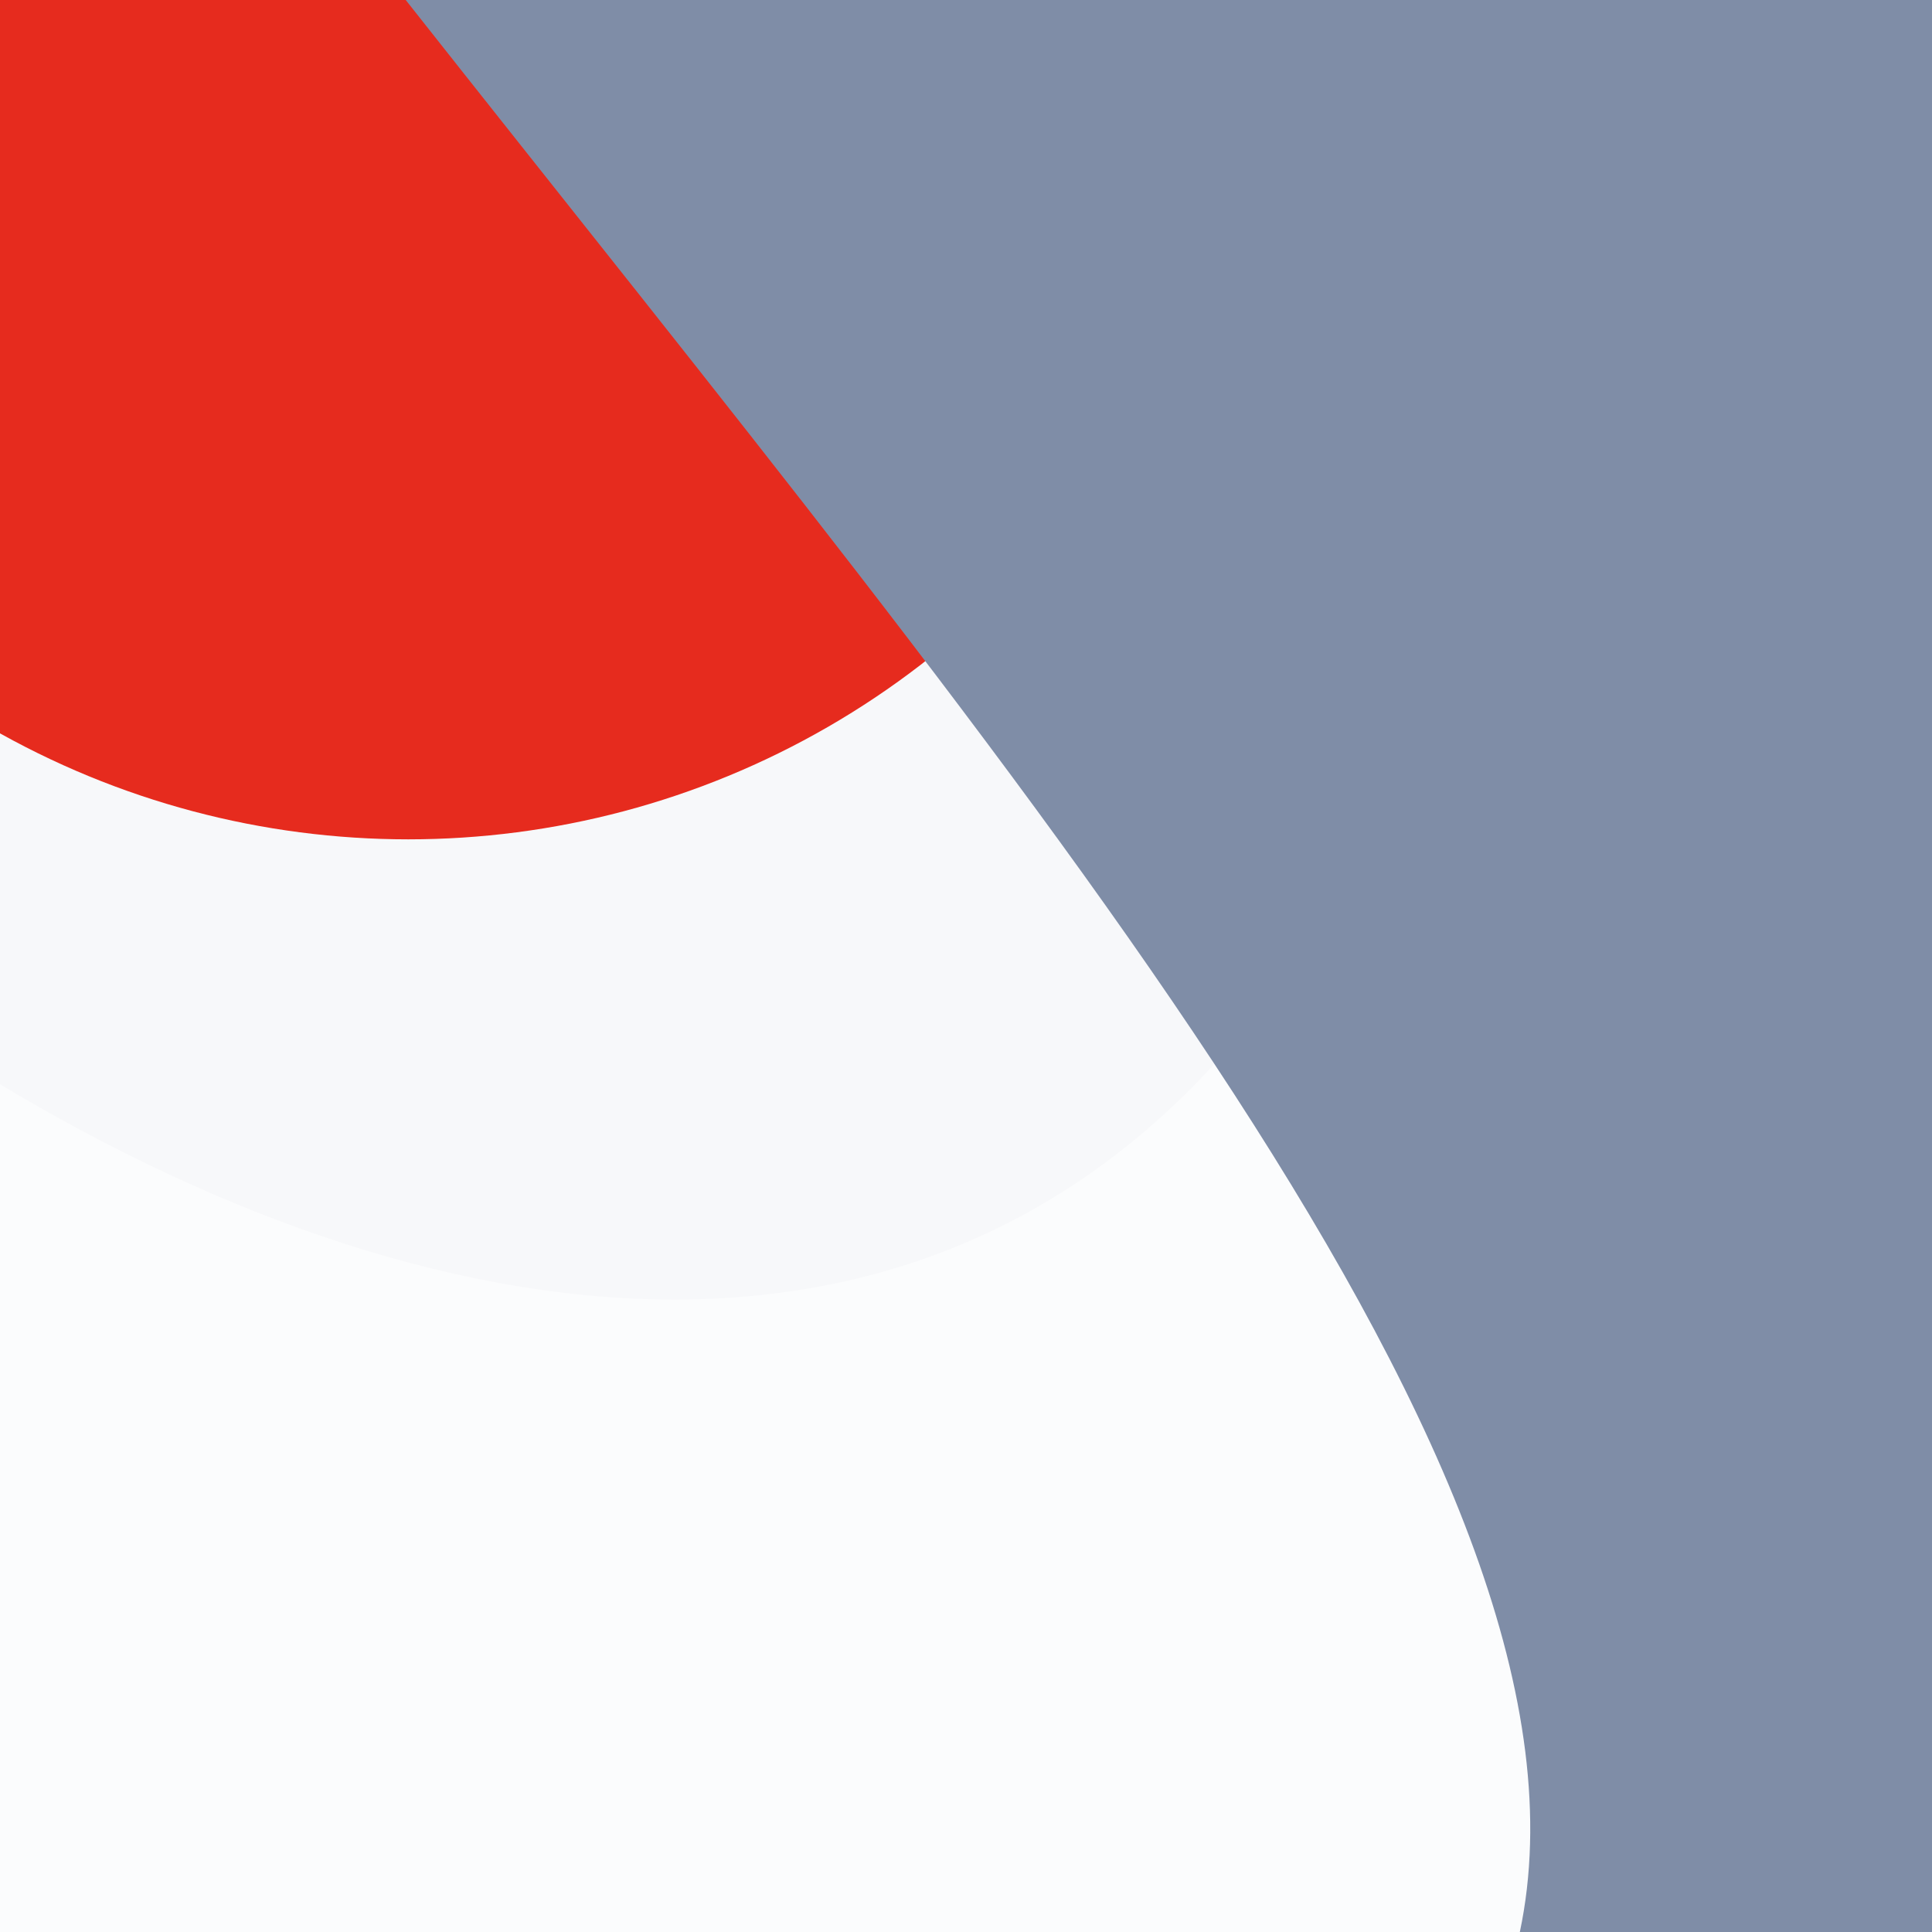
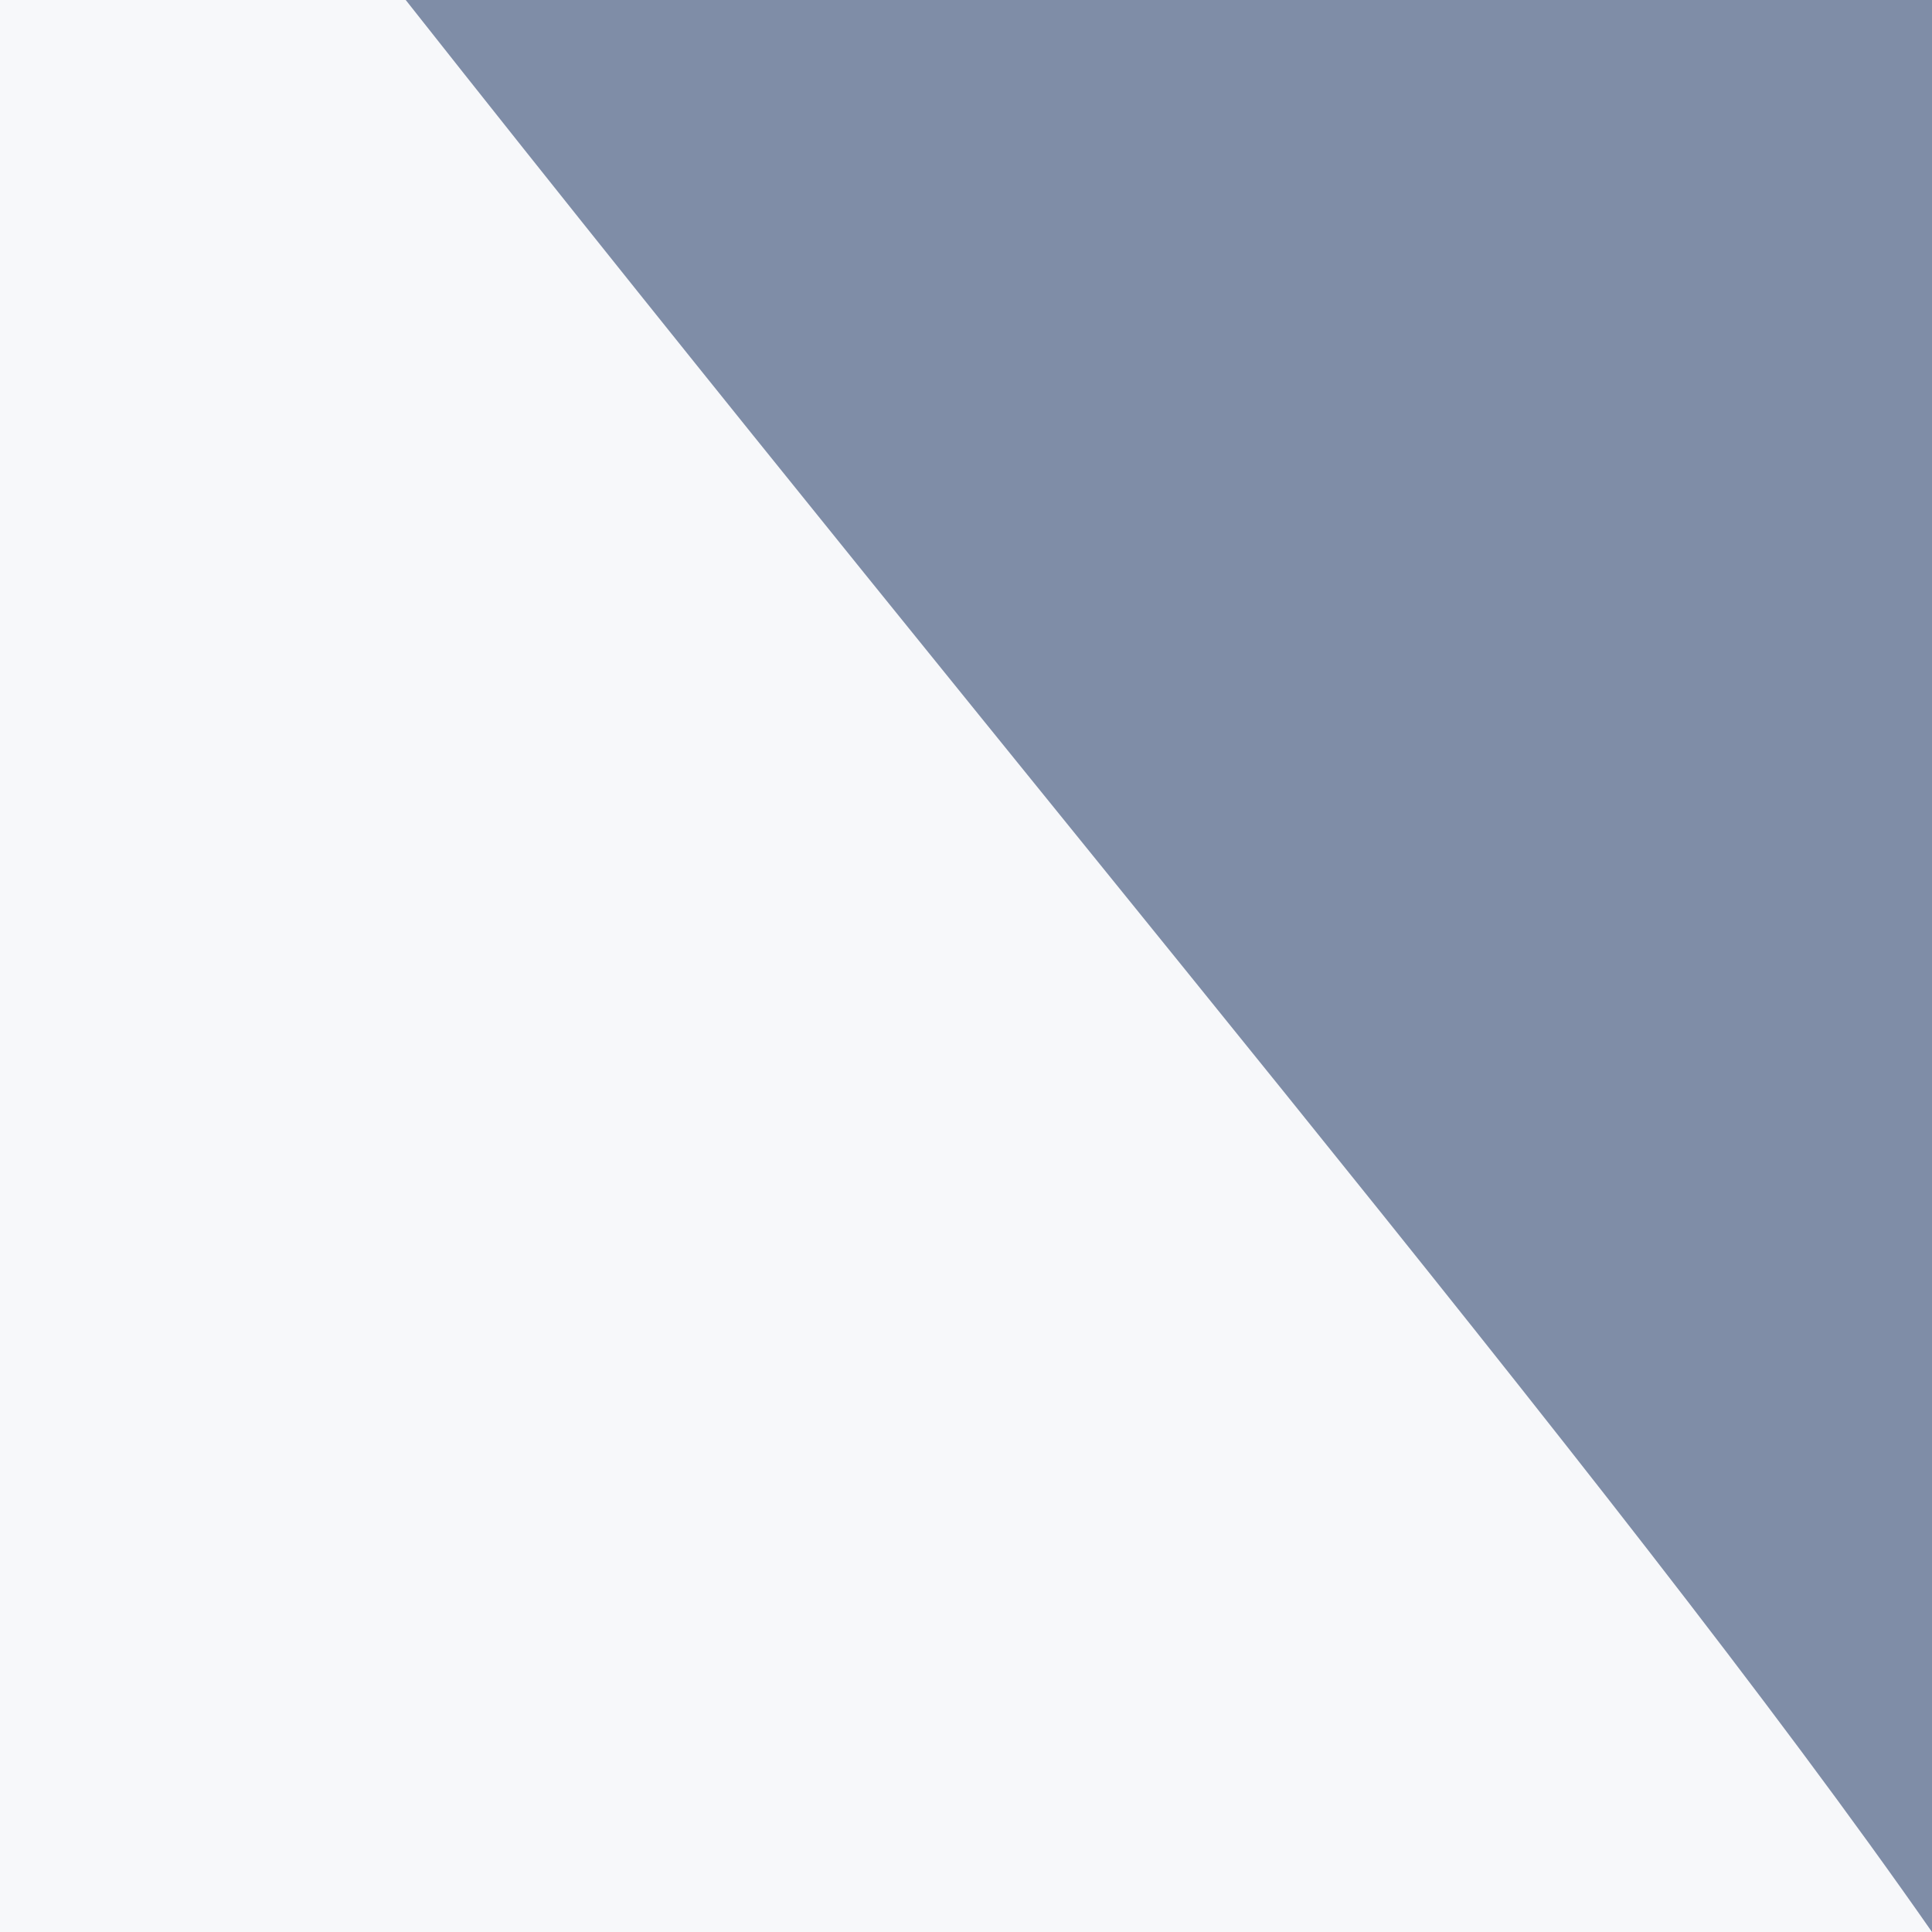
<svg xmlns="http://www.w3.org/2000/svg" viewBox="0, 0, 300, 300">
  <rect title="🌄 Backdrop" fill="#F7F8FA" x="0" y="0" width="300" height="300" />
-   <path title="🔢 Number 1" d="M131.2,557 L131.2,236.2 L0.8,236.2 L0.8,121 C81.6,122.6 161.6,92.2 166.4,0.2 L297.6,0.2 L297.6,557 L131.2,557 Z" fill="#FFFFFF" opacity="0.533" transform="translate(-100, 100) rotate(30, 149, 278.5)" />
-   <circle title="🔴 Rude" fill="#E62B1E" opacity="1" style="mix-blend-mode:darken" cx="63.397" cy="0" r="130.333" />
-   <path title="🌊 Curve" d="M 0 0 L 300 0 L 0 0 Z M 300 63 L 300 300 L 0 300 L 0 236 C 70.44 250.903 176.671 160.36 300 63 Z" transform="rotate(270, 150, 150)" fill="#7F8DA7" />
+   <path title="🌊 Curve" d="M 0 0 L 300 0 L 0 0 Z M 300 63 L 300 300 L 0 300 C 70.44 250.903 176.671 160.36 300 63 Z" transform="rotate(270, 150, 150)" fill="#7F8DA7" />
</svg>